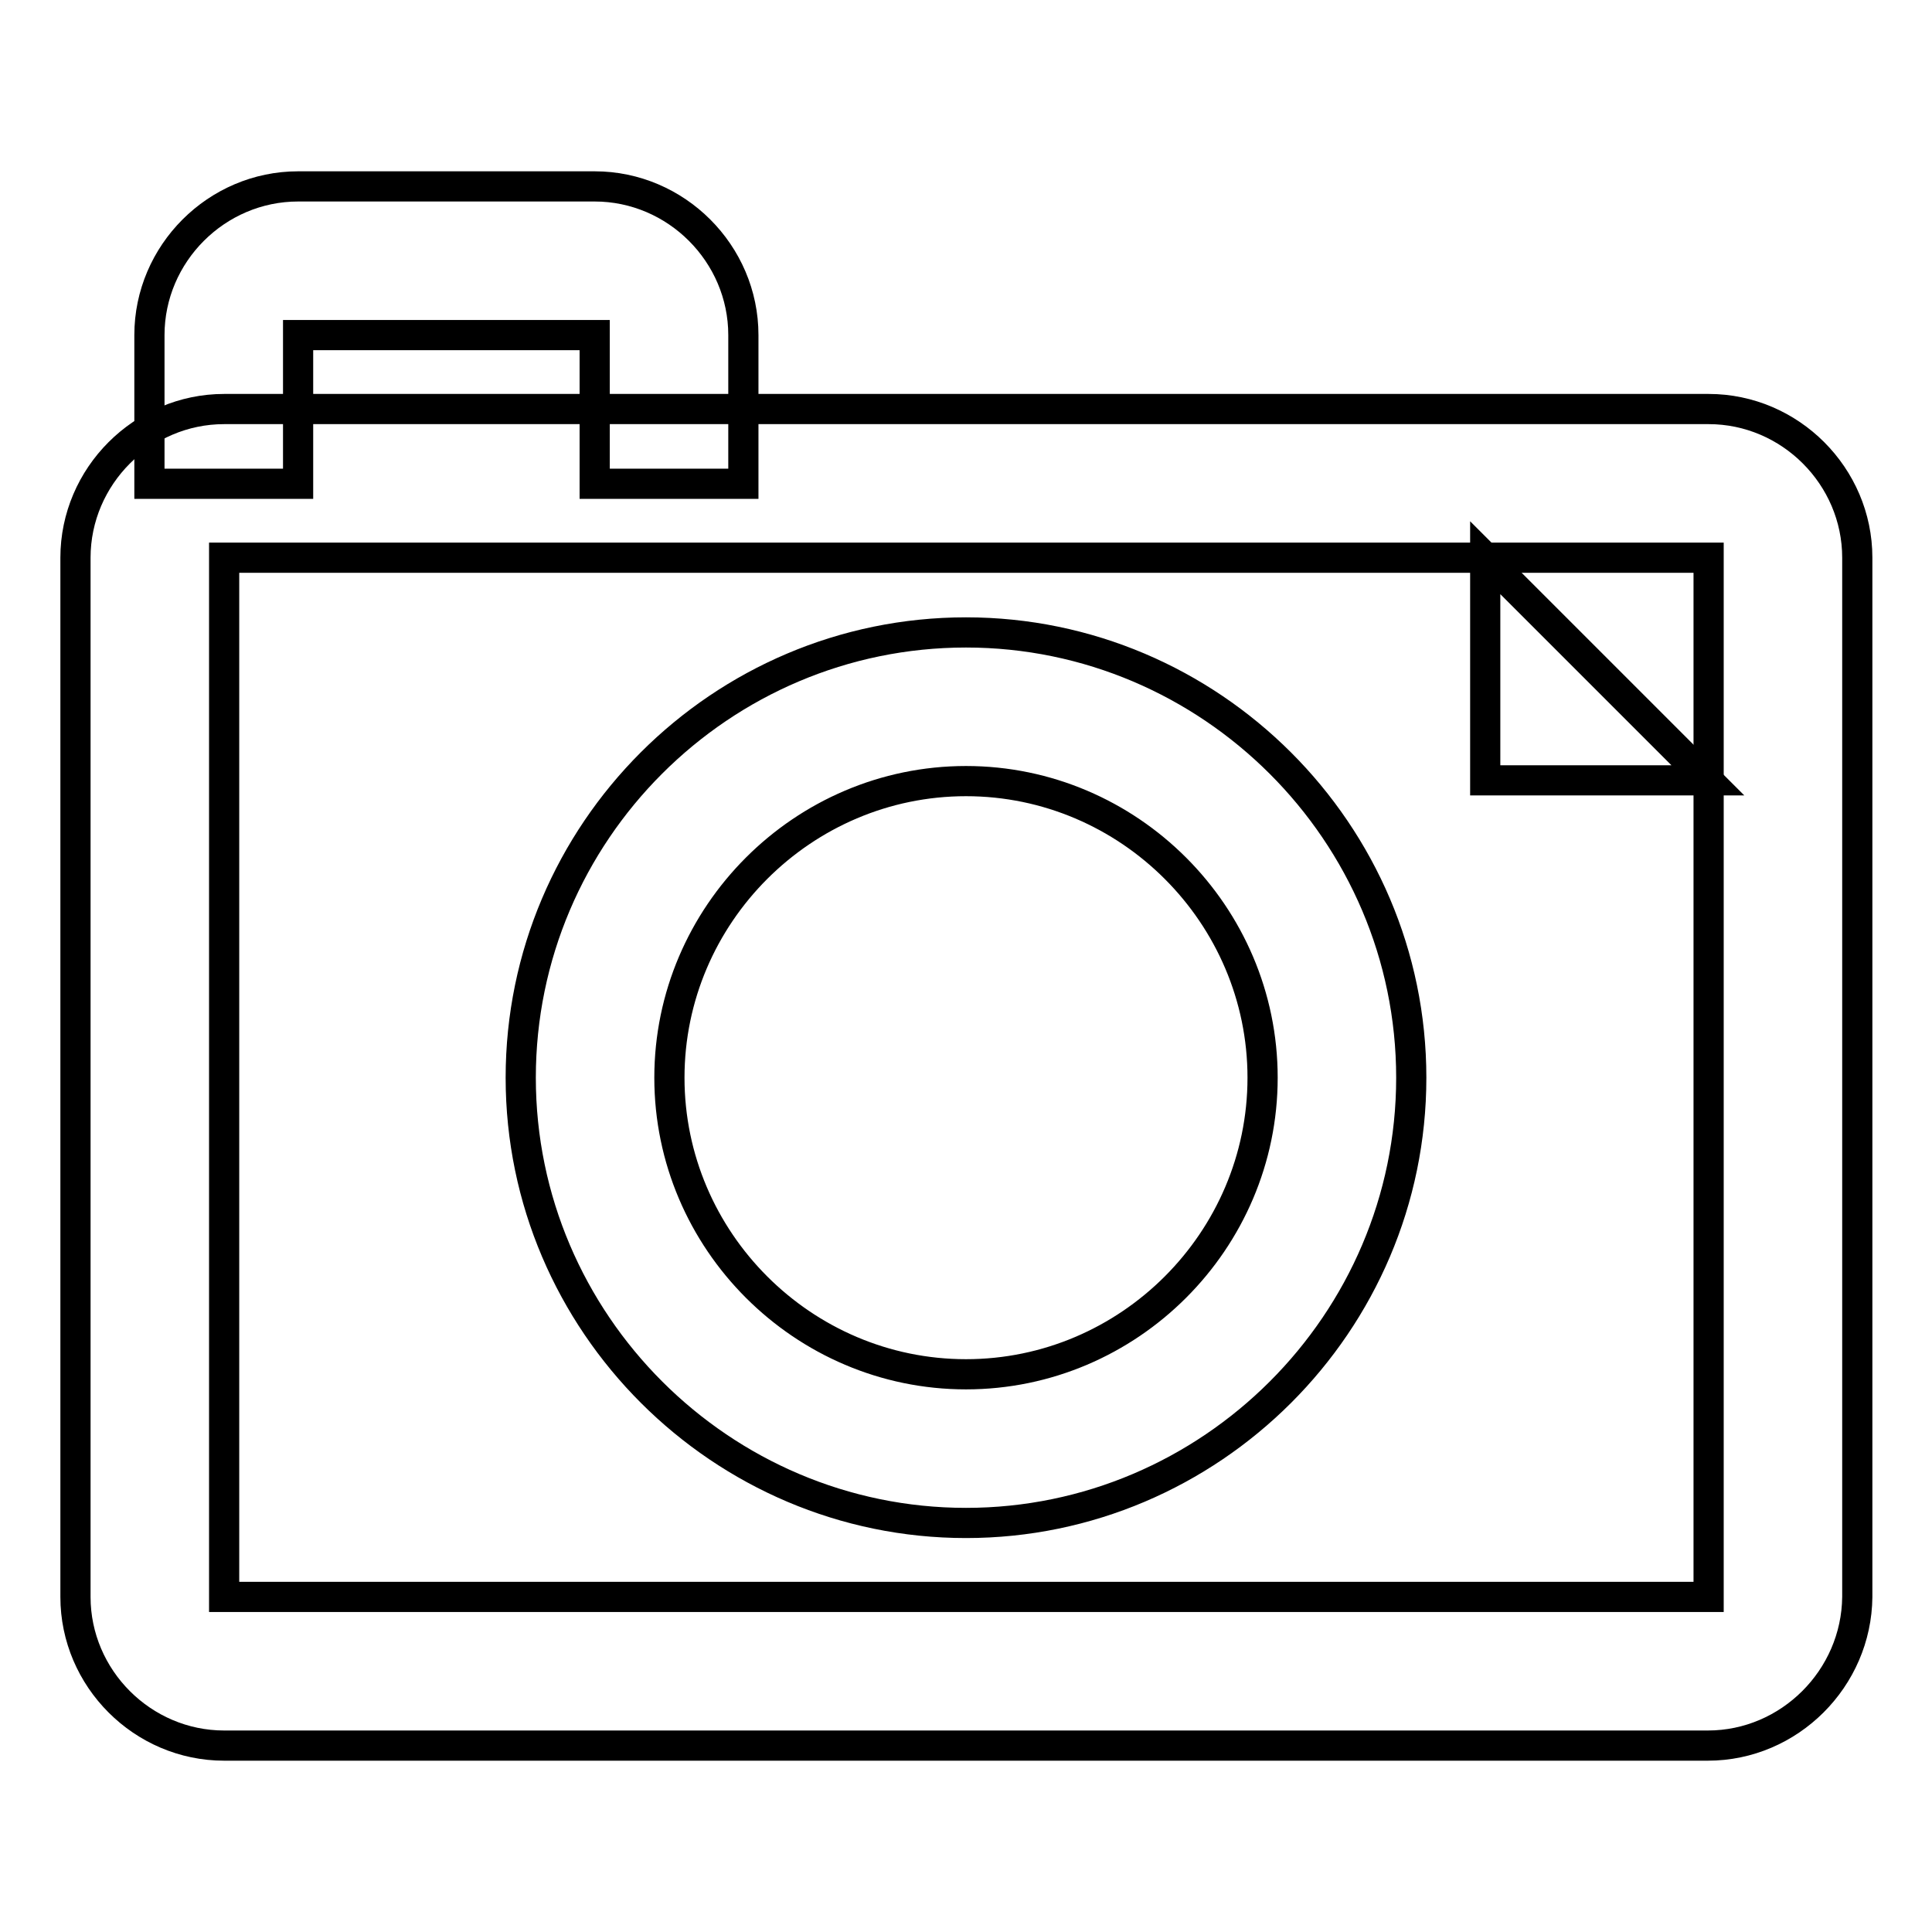
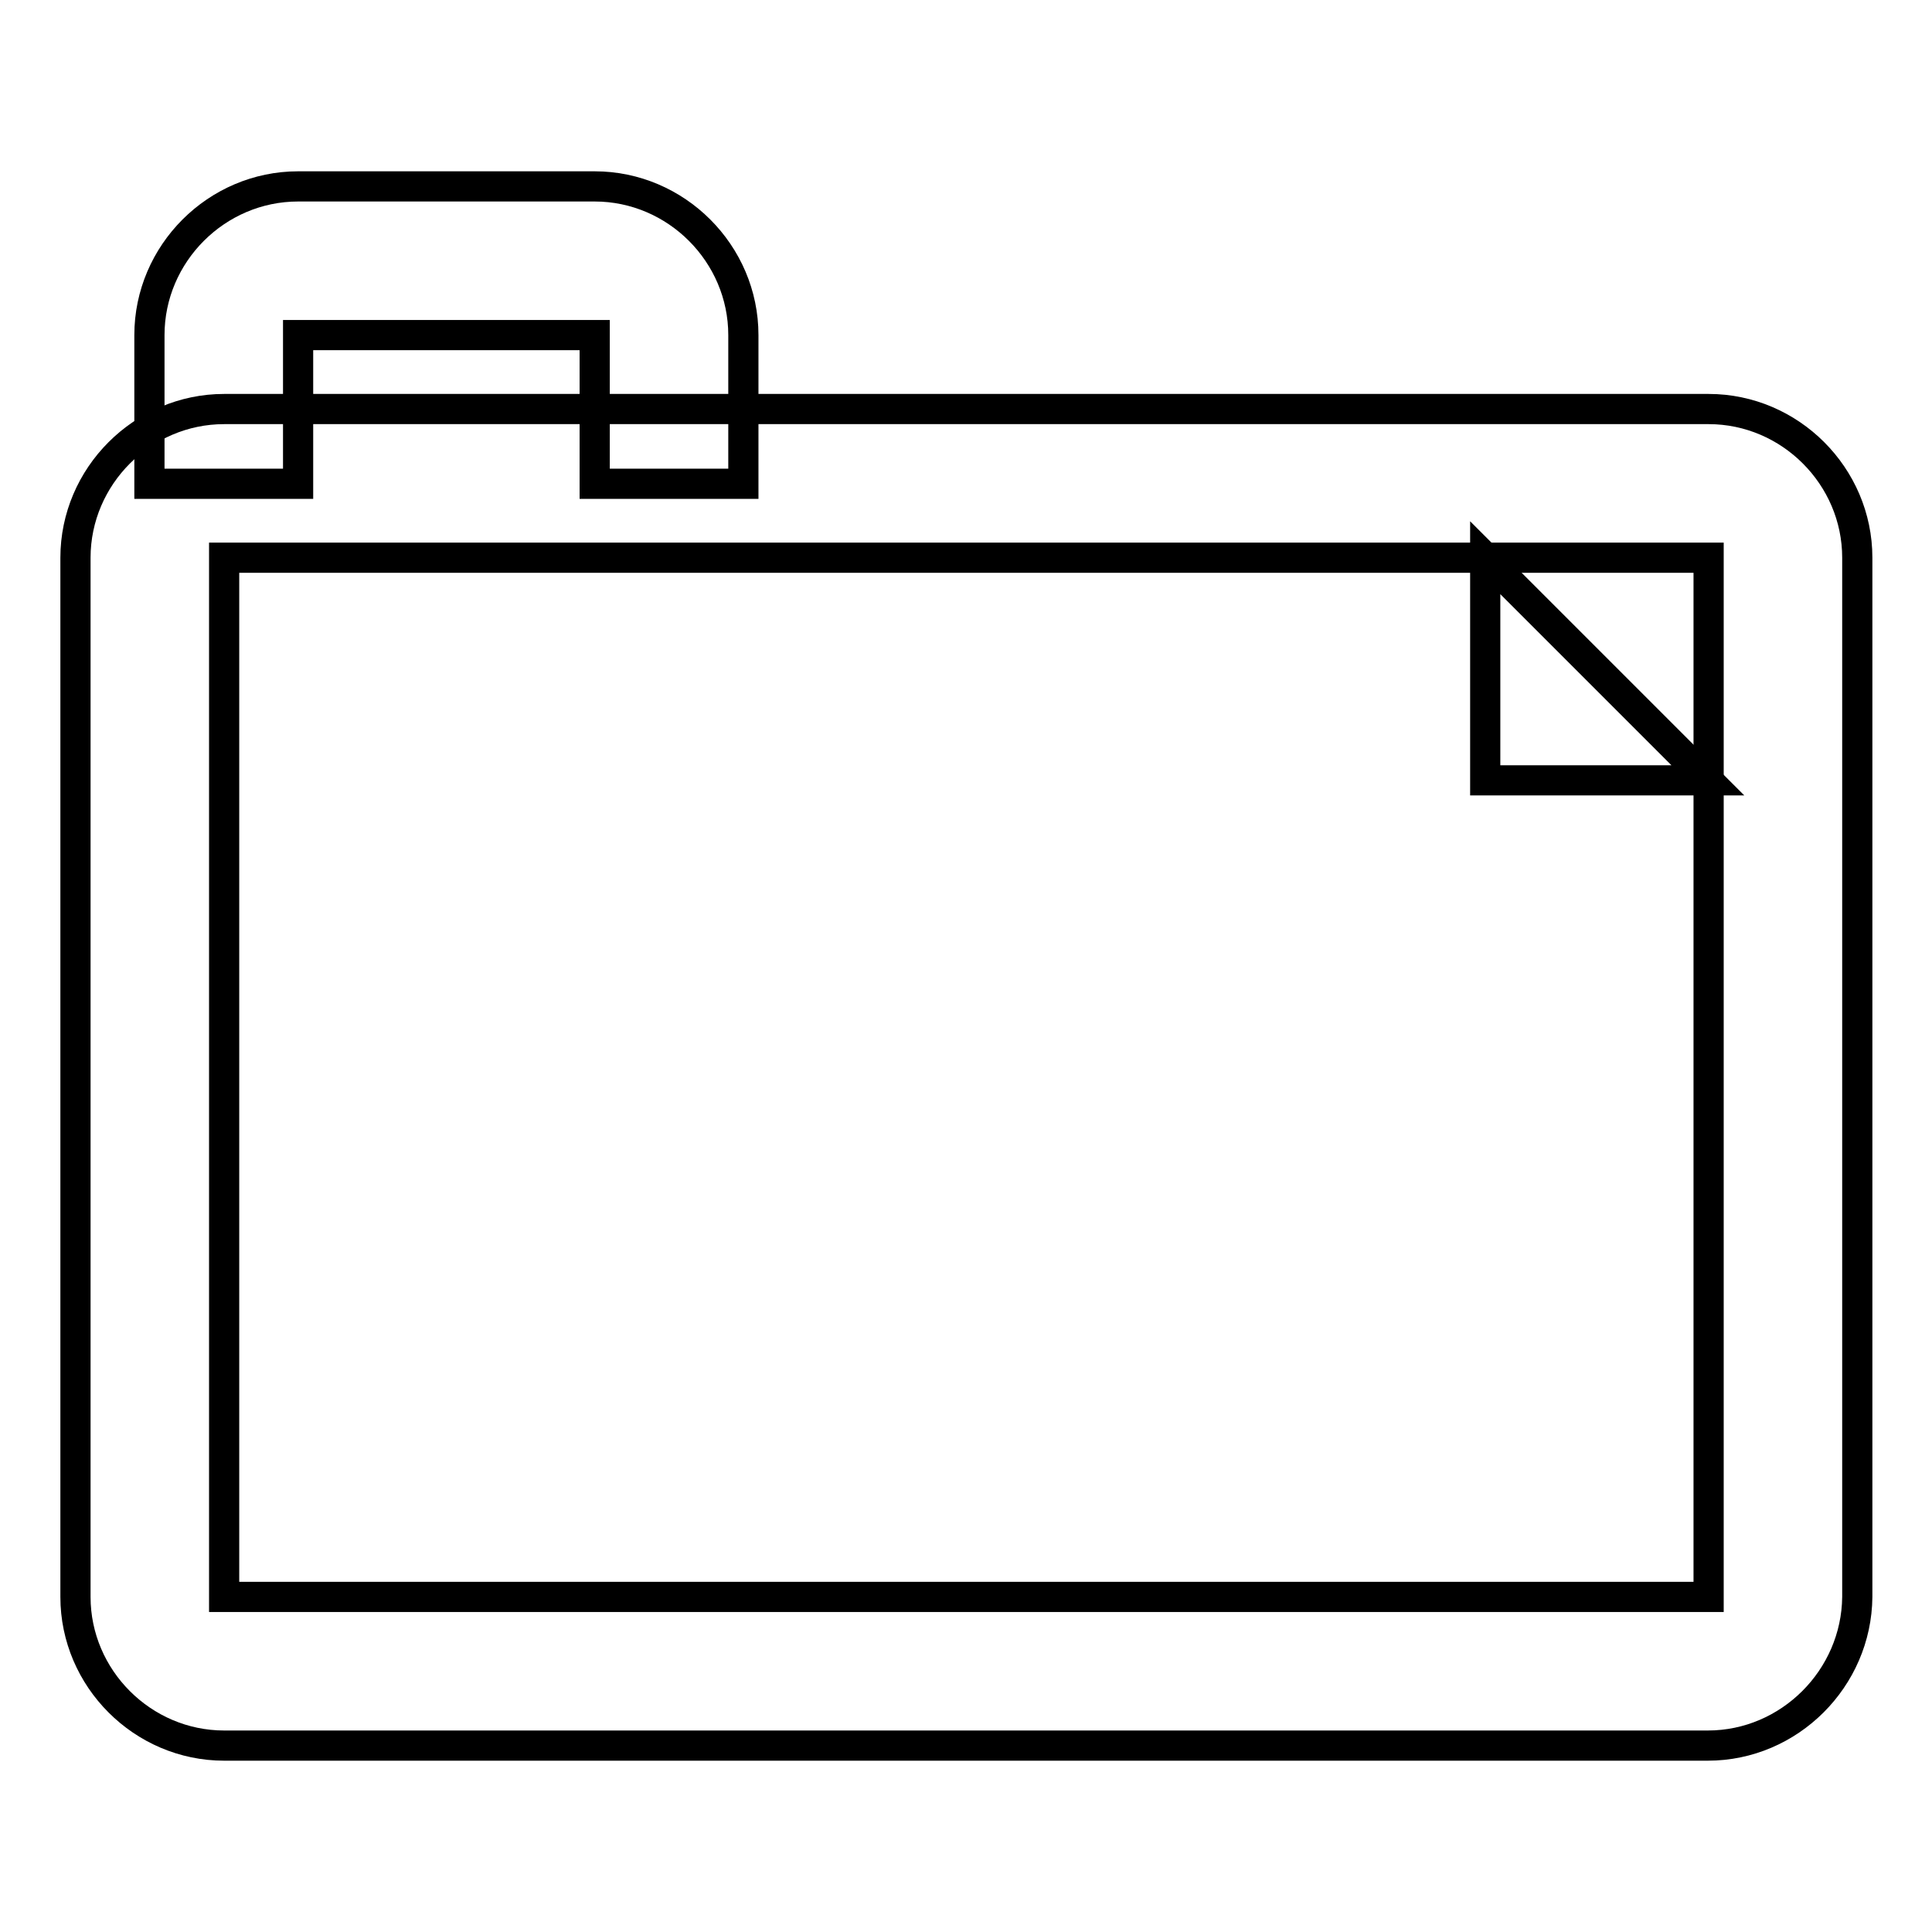
<svg xmlns="http://www.w3.org/2000/svg" version="1.1" x="0px" y="0px" viewBox="0 0 256 256" enable-background="new 0 0 256 256" xml:space="preserve">
  <g>
    <g>
      <path stroke-width="4" fill-opacity="0" stroke="#000000" d="M196.8,73.9v29.5h29.5L196.8,73.9z" />
      <path stroke-width="4" fill-opacity="0" stroke="#000000" d="M226.3,231.3H29.7c-10.8,0-19.7-8.9-19.7-19.7V73.9c0-10.8,8.9-19.7,19.7-19.7h196.7c10.8,0,19.7,8.9,19.7,19.7v137.7C246,222.4,237.1,231.3,226.3,231.3z M29.7,73.9v137.7h196.7V73.9H29.7z" />
-       <path stroke-width="4" fill-opacity="0" stroke="#000000" d="M128,83.8c-32.5,0-59,26.5-59,59c0,32.5,26.6,59,59,59s59-26.5,59-59C187,110.3,160.4,83.8,128,83.8z M128,182.1c-21.6,0-39.3-17.7-39.3-39.3c0-21.6,17.7-39.3,39.3-39.3c21.6,0,39.3,17.7,39.3,39.3C167.3,164.4,149.6,182.1,128,182.1z" />
      <path stroke-width="4" fill-opacity="0" stroke="#000000" d="M98.5,64.1H78.8V44.4H39.5v19.7H19.8V44.4c0-10.8,8.9-19.7,19.7-19.7h39.3c10.8,0,19.7,8.9,19.7,19.7V64.1z" />
    </g>
  </g>
</svg>